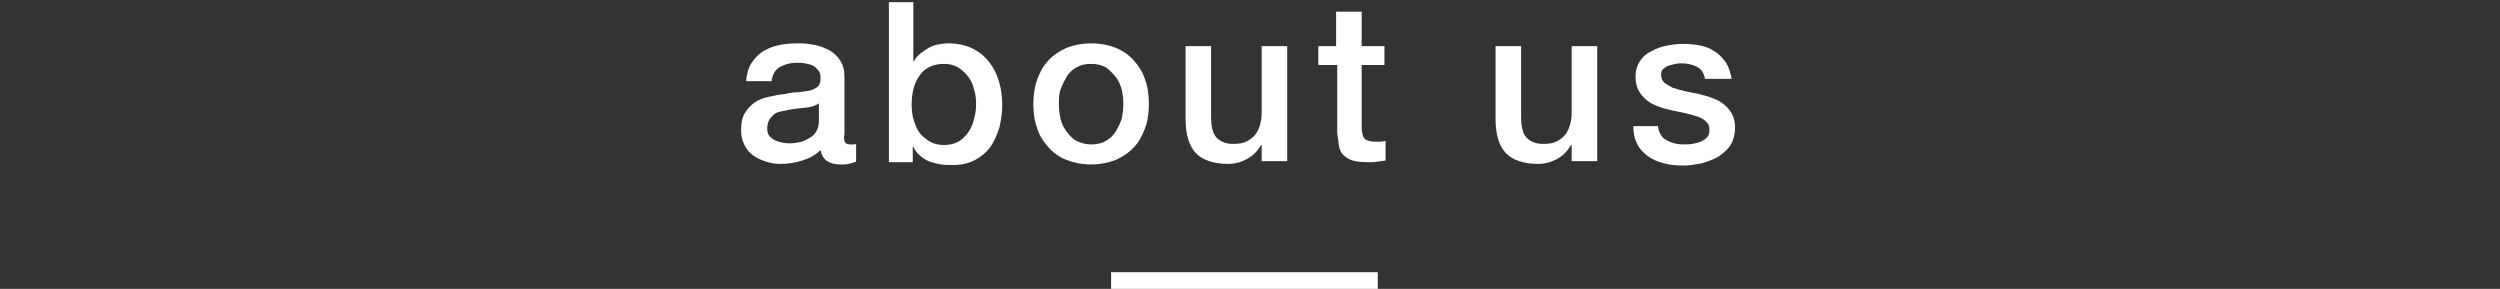
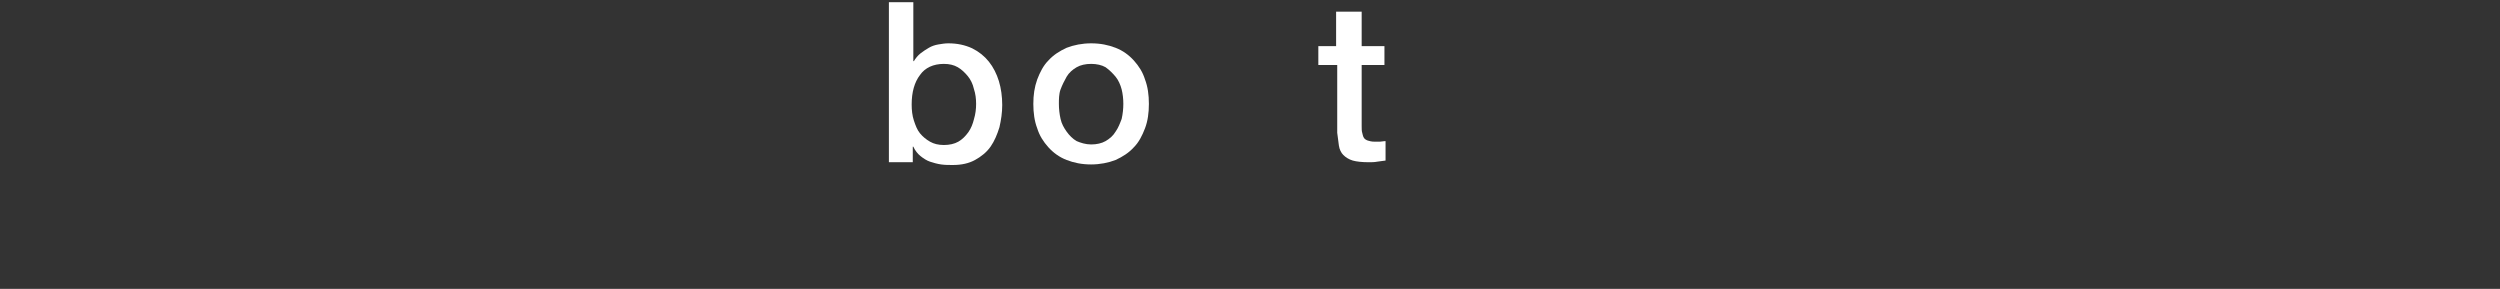
<svg xmlns="http://www.w3.org/2000/svg" xmlns:ns1="http://www.bohemiancoding.com/sketch/ns" width="450px" height="52px" viewBox="0 0 450 52" version="1.1">
  <rect x="0" y="0" width="450" height="52" fill="#333333" stroke="none" />
  <title>tl_about</title>
  <desc>Created with Sketch.</desc>
  <defs />
  <g id="Page-1" stroke="none" stroke-width="1" fill="none" fill-rule="evenodd" ns1:type="MSPage">
    <g id="Group" ns1:type="MSLayerGroup" transform="translate(-1356, -3278)">
      <g id="content" transform="translate(940, 585)" fill="#FFFFFF" ns1:type="MSShapeGroup">
        <g id="Group" transform="translate(549, 2693)">
-           <path d="M18.9,24.4 C18.9,25 19,25.4 19.1,25.6 C19.2,25.8 19.5,26 20,26 L20.5,26 C20.7,26 20.9,26 21.1,25.9 L21.1,29.1 C20.9,29.2 20.7,29.2 20.5,29.3 C20.3,29.4 20,29.4 19.7,29.5 C19.4,29.6 19.2,29.6 18.9,29.6 L18.2,29.6 C17.3,29.6 16.5,29.4 15.9,29 C15.3,28.6 14.9,28 14.7,27 C13.8,27.9 12.7,28.5 11.4,28.9 C10.1,29.3 8.8,29.5 7.6,29.5 C6.7,29.5 5.8,29.4 4.9,29.1 C4,28.8 3.3,28.5 2.6,28 C1.9,27.5 1.4,26.9 1,26.1 C0.6,25.3 0.4,24.5 0.4,23.4 C0.4,22.1 0.6,21.1 1.1,20.3 C1.6,19.5 2.2,18.9 2.9,18.4 C3.7,17.9 4.5,17.6 5.5,17.4 C6.4,17.2 7.4,17 8.4,16.9 C9.2,16.7 10,16.6 10.8,16.6 C11.5,16.5 12.2,16.4 12.8,16.3 C13.4,16.1 13.8,15.9 14.2,15.6 C14.5,15.3 14.7,14.8 14.7,14.1 C14.7,13.5 14.6,13 14.3,12.7 C14,12.3 13.7,12 13.3,11.8 C12.9,11.6 12.4,11.5 11.9,11.4 C11.4,11.3 10.9,11.3 10.5,11.3 C9.2,11.3 8.2,11.6 7.3,12.1 C6.5,12.6 6,13.5 5.9,14.6 L1.3,14.6 C1.4,13.3 1.7,12.2 2.3,11.3 C2.9,10.4 3.6,9.7 4.4,9.2 C5.3,8.7 6.2,8.3 7.3,8.1 C8.4,7.9 9.5,7.8 10.7,7.8 C11.7,7.8 12.7,7.9 13.7,8.1 C14.7,8.3 15.6,8.7 16.4,9.1 C17.2,9.6 17.8,10.2 18.3,11 C18.8,11.8 19,12.7 19,13.8 L19,24.4 L18.9,24.4 Z M14.4,18.6 C13.7,19.1 12.9,19.3 11.8,19.4 C10.8,19.5 9.8,19.6 8.8,19.8 C8.3,19.9 7.9,20 7.4,20.1 C6.9,20.2 6.5,20.4 6.2,20.7 C5.9,21 5.6,21.3 5.4,21.7 C5.2,22.1 5.1,22.6 5.1,23.2 C5.1,23.7 5.2,24.1 5.5,24.5 C5.8,24.8 6.1,25.1 6.6,25.3 C7,25.5 7.5,25.6 8,25.7 C8.5,25.8 8.9,25.8 9.3,25.8 C9.8,25.8 10.4,25.7 10.9,25.6 C11.5,25.5 12,25.2 12.6,24.9 C13.2,24.6 13.6,24.2 13.9,23.7 C14.2,23.2 14.4,22.6 14.4,21.9 L14.4,18.6 L14.4,18.6 Z" id="Shape" />
          <path d="M26.8,0.4 L31.4,0.4 L31.4,11 L31.5,11 C31.8,10.5 32.2,10 32.7,9.6 C33.2,9.2 33.7,8.9 34.2,8.6 C34.7,8.3 35.3,8.1 35.9,8 C36.5,7.9 37.1,7.8 37.7,7.8 C39.3,7.8 40.7,8.1 42,8.7 C43.2,9.3 44.2,10.1 45,11.1 C45.8,12.1 46.4,13.3 46.8,14.6 C47.2,15.9 47.4,17.4 47.4,18.9 C47.4,20.3 47.2,21.6 46.9,22.9 C46.5,24.2 46,25.4 45.3,26.4 C44.6,27.4 43.6,28.2 42.5,28.8 C41.4,29.4 40.1,29.7 38.5,29.7 C37.8,29.7 37.1,29.7 36.4,29.6 C35.7,29.5 35,29.3 34.4,29.1 C33.8,28.9 33.2,28.5 32.7,28.1 C32.2,27.7 31.7,27.1 31.4,26.4 L31.3,26.4 L31.3,29.2 L27,29.2 L27,0.4 L26.8,0.4 Z M42.7,18.7 C42.7,17.8 42.6,16.9 42.3,16 C42.1,15.1 41.7,14.3 41.2,13.7 C40.7,13.1 40.1,12.5 39.4,12.1 C38.7,11.7 37.9,11.5 36.9,11.5 C35,11.5 33.5,12.2 32.6,13.5 C31.6,14.8 31.1,16.6 31.1,18.8 C31.1,19.8 31.2,20.8 31.5,21.7 C31.8,22.6 32.1,23.4 32.6,24 C33.1,24.6 33.7,25.1 34.4,25.5 C35.1,25.9 35.9,26.1 36.9,26.1 C37.9,26.1 38.8,25.9 39.5,25.5 C40.2,25.1 40.8,24.5 41.3,23.8 C41.8,23.1 42.1,22.3 42.3,21.5 C42.6,20.5 42.7,19.6 42.7,18.7 L42.7,18.7 Z" id="Shape" />
          <path d="M63.4,29.6 C61.7,29.6 60.3,29.3 59,28.8 C57.7,28.3 56.6,27.5 55.7,26.5 C54.8,25.5 54.1,24.4 53.7,23.1 C53.2,21.8 53,20.3 53,18.7 C53,17.1 53.2,15.7 53.7,14.3 C54.2,13 54.8,11.8 55.7,10.9 C56.6,9.9 57.7,9.2 59,8.6 C60.3,8.1 61.8,7.8 63.4,7.8 C65.1,7.8 66.5,8.1 67.8,8.6 C69.1,9.1 70.2,9.9 71.1,10.9 C72,11.9 72.7,13 73.1,14.3 C73.6,15.6 73.8,17.1 73.8,18.7 C73.8,20.3 73.6,21.8 73.1,23.1 C72.6,24.4 72,25.6 71.1,26.5 C70.2,27.5 69.1,28.2 67.8,28.8 C66.5,29.3 65,29.6 63.4,29.6 L63.4,29.6 Z M63.4,26 C64.4,26 65.3,25.8 66,25.4 C66.7,25 67.4,24.4 67.8,23.7 C68.3,23 68.6,22.2 68.9,21.4 C69.1,20.5 69.2,19.6 69.2,18.7 C69.2,17.8 69.1,16.9 68.9,16.1 C68.7,15.3 68.3,14.4 67.8,13.8 C67.3,13.2 66.7,12.6 66,12.1 C65.3,11.7 64.4,11.5 63.4,11.5 C62.4,11.5 61.5,11.7 60.8,12.1 C60.1,12.5 59.4,13.1 59,13.8 C58.6,14.5 58.2,15.3 57.9,16.1 C57.6,16.9 57.6,17.9 57.6,18.7 C57.6,19.6 57.7,20.5 57.9,21.4 C58.1,22.3 58.5,23 59,23.7 C59.5,24.4 60.1,25 60.8,25.4 C61.5,25.7 62.4,26 63.4,26 L63.4,26 Z" id="Shape" />
-           <path d="M98.6,29 L94.1,29 L94.1,26.1 L94,26.1 C93.4,27.1 92.6,28 91.5,28.6 C90.4,29.2 89.3,29.5 88.1,29.5 C85.4,29.5 83.4,28.8 82.2,27.5 C81,26.2 80.4,24.1 80.4,21.4 L80.4,8.3 L85,8.3 L85,21 C85,22.8 85.3,24.1 86,24.8 C86.7,25.5 87.7,25.9 88.9,25.9 C89.9,25.9 90.7,25.8 91.3,25.5 C91.9,25.2 92.5,24.8 92.9,24.3 C93.3,23.8 93.6,23.2 93.8,22.5 C94,21.8 94.1,21.1 94.1,20.3 L94.1,8.3 L98.7,8.3 L98.7,29 L98.6,29 Z" id="Shape" />
          <path d="M104.1,8.3 L107.5,8.3 L107.5,2.1 L112.1,2.1 L112.1,8.3 L116.2,8.3 L116.2,11.7 L112.1,11.7 L112.1,22.7 C112.1,23.2 112.1,23.6 112.2,23.9 C112.3,24.2 112.3,24.5 112.5,24.8 C112.6,25 112.9,25.2 113.2,25.3 C113.5,25.4 113.9,25.5 114.4,25.5 L115.4,25.5 C115.7,25.5 116,25.4 116.4,25.4 L116.4,28.9 C115.9,29 115.4,29 114.9,29.1 C114.4,29.2 113.9,29.2 113.4,29.2 C112.2,29.2 111.2,29.1 110.5,28.9 C109.8,28.7 109.2,28.3 108.8,27.9 C108.4,27.5 108.1,26.9 108,26.2 C107.9,25.5 107.8,24.8 107.7,23.9 L107.7,11.7 L104.3,11.7 L104.3,8.3 L104.1,8.3 Z" id="Shape" />
-           <path d="M154.4,29 L149.9,29 L149.9,26.1 L149.8,26.1 C149.2,27.1 148.4,28 147.3,28.6 C146.2,29.2 145.1,29.5 143.9,29.5 C141.2,29.5 139.2,28.8 138,27.5 C136.8,26.2 136.2,24.1 136.2,21.4 L136.2,8.3 L140.8,8.3 L140.8,21 C140.8,22.8 141.1,24.1 141.8,24.8 C142.5,25.5 143.5,25.9 144.7,25.9 C145.7,25.9 146.5,25.8 147.1,25.5 C147.7,25.2 148.3,24.8 148.7,24.3 C149.1,23.8 149.4,23.2 149.6,22.5 C149.8,21.8 149.9,21.1 149.9,20.3 L149.9,8.3 L154.5,8.3 L154.5,29 L154.4,29 Z" id="Shape" />
-           <path d="M165.4,22.4 C165.5,23.7 166,24.7 166.9,25.2 C167.8,25.7 168.8,26 170.1,26 C170.5,26 171,26 171.6,25.9 C172.1,25.8 172.7,25.7 173.1,25.5 C173.6,25.3 174,25 174.3,24.7 C174.6,24.3 174.7,23.9 174.7,23.3 C174.7,22.7 174.5,22.2 174.1,21.9 C173.7,21.5 173.2,21.2 172.6,21 C172,20.8 171.3,20.6 170.5,20.4 C169.7,20.2 168.9,20.1 168.1,19.9 C167.2,19.7 166.4,19.5 165.6,19.2 C164.8,18.9 164.1,18.6 163.5,18.1 C162.9,17.6 162.4,17.1 162,16.4 C161.6,15.7 161.4,14.8 161.4,13.8 C161.4,12.7 161.7,11.7 162.2,11 C162.7,10.2 163.4,9.6 164.3,9.2 C165.1,8.7 166.1,8.4 167.1,8.2 C168.1,8 169.1,7.9 170,7.9 C171.1,7.9 172.1,8 173.1,8.2 C174.1,8.4 175,8.8 175.7,9.3 C176.5,9.8 177.1,10.5 177.7,11.3 C178.2,12.1 178.5,13.1 178.7,14.2 L173.9,14.2 C173.7,13.1 173.2,12.4 172.4,12 C171.6,11.6 170.7,11.4 169.7,11.4 C169.4,11.4 169,11.4 168.6,11.5 C168.2,11.6 167.7,11.7 167.4,11.8 C167,11.9 166.7,12.2 166.4,12.4 C166.1,12.6 166,13 166,13.5 C166,14.1 166.2,14.5 166.6,14.9 C167,15.2 167.5,15.5 168.1,15.8 C168.7,16 169.4,16.2 170.2,16.4 C171,16.6 171.8,16.7 172.7,16.9 C173.5,17.1 174.3,17.3 175.1,17.6 C175.9,17.9 176.6,18.2 177.2,18.7 C177.8,19.2 178.3,19.7 178.7,20.4 C179.1,21.1 179.3,21.9 179.3,23 C179.3,24.2 179,25.3 178.5,26.1 C178,26.9 177.2,27.6 176.3,28.2 C175.4,28.7 174.4,29.1 173.3,29.4 C172.2,29.6 171.1,29.8 170.1,29.8 C168.8,29.8 167.6,29.7 166.5,29.4 C165.4,29.1 164.4,28.7 163.6,28.1 C162.8,27.5 162.1,26.8 161.7,25.9 C161.2,25 161,23.9 161,22.7 L165.4,22.7 L165.4,22.4 Z" id="Shape" />
        </g>
-         <rect id="Rectangle-path" x="616" y="2742" width="48" height="3" />
      </g>
      <g id="footer" transform="translate(940, 530)" />
    </g>
  </g>
</svg>